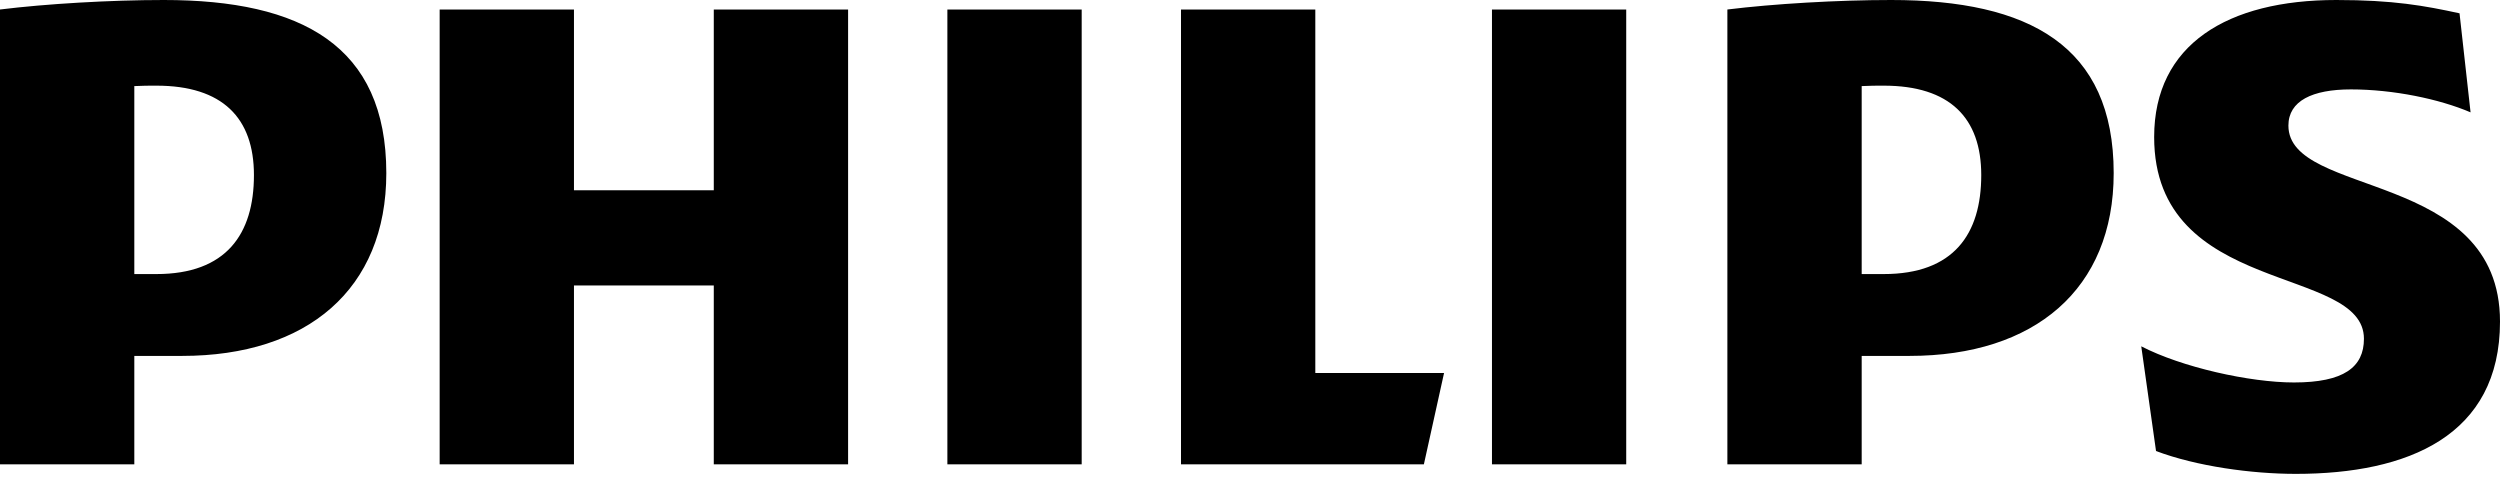
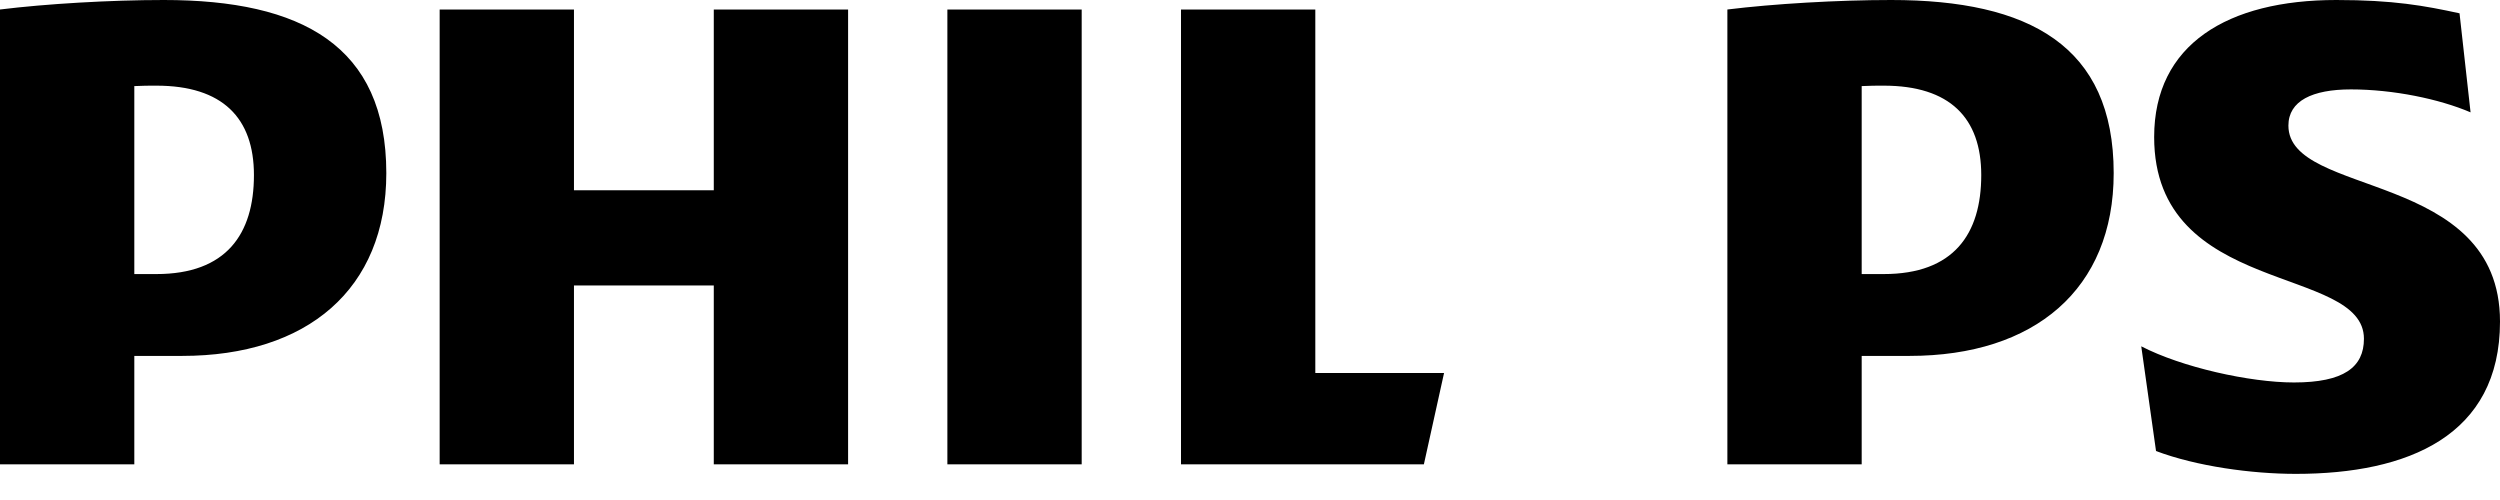
<svg xmlns="http://www.w3.org/2000/svg" width="80" height="16" viewBox="0 0 80 16" fill="none">
-   <path d="M27.139 0.304H22.841V6.089H18.367V0.304H14.069V14.859H18.367V9.134H22.841V14.859H27.139V0.304ZM42.09 11.935V0.304H37.792V14.859H45.564L46.21 11.935H42.09ZM34.614 0.304H30.316V14.859H34.614V0.304ZM52.039 0.304H47.743V14.859H52.039V0.304ZM73.229 4.019C73.229 3.227 73.995 2.861 75.23 2.861C76.584 2.861 78.057 3.167 79.058 3.595L78.705 0.426C77.585 0.182 76.584 5.34058e-05 74.761 5.34058e-05C71.288 5.34058e-05 68.933 1.417 68.933 4.385C68.933 9.5 75.646 8.466 75.646 10.841C75.646 11.753 74.996 12.239 73.407 12.239C71.996 12.239 69.815 11.753 68.52 11.082L68.993 14.433C70.287 14.921 72.052 15.164 73.467 15.164C77.057 15.164 80 13.945 80 10.29C80 5.421 73.229 6.333 73.229 4.019ZM61.105 11.389C65.105 11.389 67.638 9.256 67.638 5.541C67.638 1.462 64.931 5.34058e-05 60.515 5.34058e-05C58.808 5.34058e-05 56.747 0.122 55.276 0.304V14.859H59.574V11.389H61.105ZM63.4 5.603C63.4 7.49 62.518 8.77 60.279 8.77H59.574V2.755C59.824 2.741 60.059 2.741 60.279 2.741C62.398 2.741 63.4 3.775 63.4 5.603ZM5.829 11.389C9.831 11.389 12.362 9.256 12.362 5.541C12.362 1.462 9.655 5.34058e-05 5.24 5.34058e-05C3.532 5.34058e-05 1.473 0.122 0 0.304V14.859H4.298V11.389H5.829ZM8.126 5.603C8.126 7.49 7.241 8.77 5.004 8.77H4.298V2.755C4.548 2.741 4.784 2.741 5.004 2.741C7.123 2.741 8.126 3.775 8.126 5.603Z" fill="black" />
+   <path d="M27.139 0.304H22.841V6.089H18.367V0.304H14.069V14.859H18.367V9.134H22.841V14.859H27.139V0.304ZM42.09 11.935V0.304H37.792V14.859H45.564L46.21 11.935H42.09ZM34.614 0.304H30.316V14.859H34.614V0.304ZM52.039 0.304V14.859H52.039V0.304ZM73.229 4.019C73.229 3.227 73.995 2.861 75.23 2.861C76.584 2.861 78.057 3.167 79.058 3.595L78.705 0.426C77.585 0.182 76.584 5.34058e-05 74.761 5.34058e-05C71.288 5.34058e-05 68.933 1.417 68.933 4.385C68.933 9.5 75.646 8.466 75.646 10.841C75.646 11.753 74.996 12.239 73.407 12.239C71.996 12.239 69.815 11.753 68.52 11.082L68.993 14.433C70.287 14.921 72.052 15.164 73.467 15.164C77.057 15.164 80 13.945 80 10.29C80 5.421 73.229 6.333 73.229 4.019ZM61.105 11.389C65.105 11.389 67.638 9.256 67.638 5.541C67.638 1.462 64.931 5.34058e-05 60.515 5.34058e-05C58.808 5.34058e-05 56.747 0.122 55.276 0.304V14.859H59.574V11.389H61.105ZM63.4 5.603C63.4 7.49 62.518 8.77 60.279 8.77H59.574V2.755C59.824 2.741 60.059 2.741 60.279 2.741C62.398 2.741 63.4 3.775 63.4 5.603ZM5.829 11.389C9.831 11.389 12.362 9.256 12.362 5.541C12.362 1.462 9.655 5.34058e-05 5.24 5.34058e-05C3.532 5.34058e-05 1.473 0.122 0 0.304V14.859H4.298V11.389H5.829ZM8.126 5.603C8.126 7.49 7.241 8.77 5.004 8.77H4.298V2.755C4.548 2.741 4.784 2.741 5.004 2.741C7.123 2.741 8.126 3.775 8.126 5.603Z" fill="black" />
</svg>